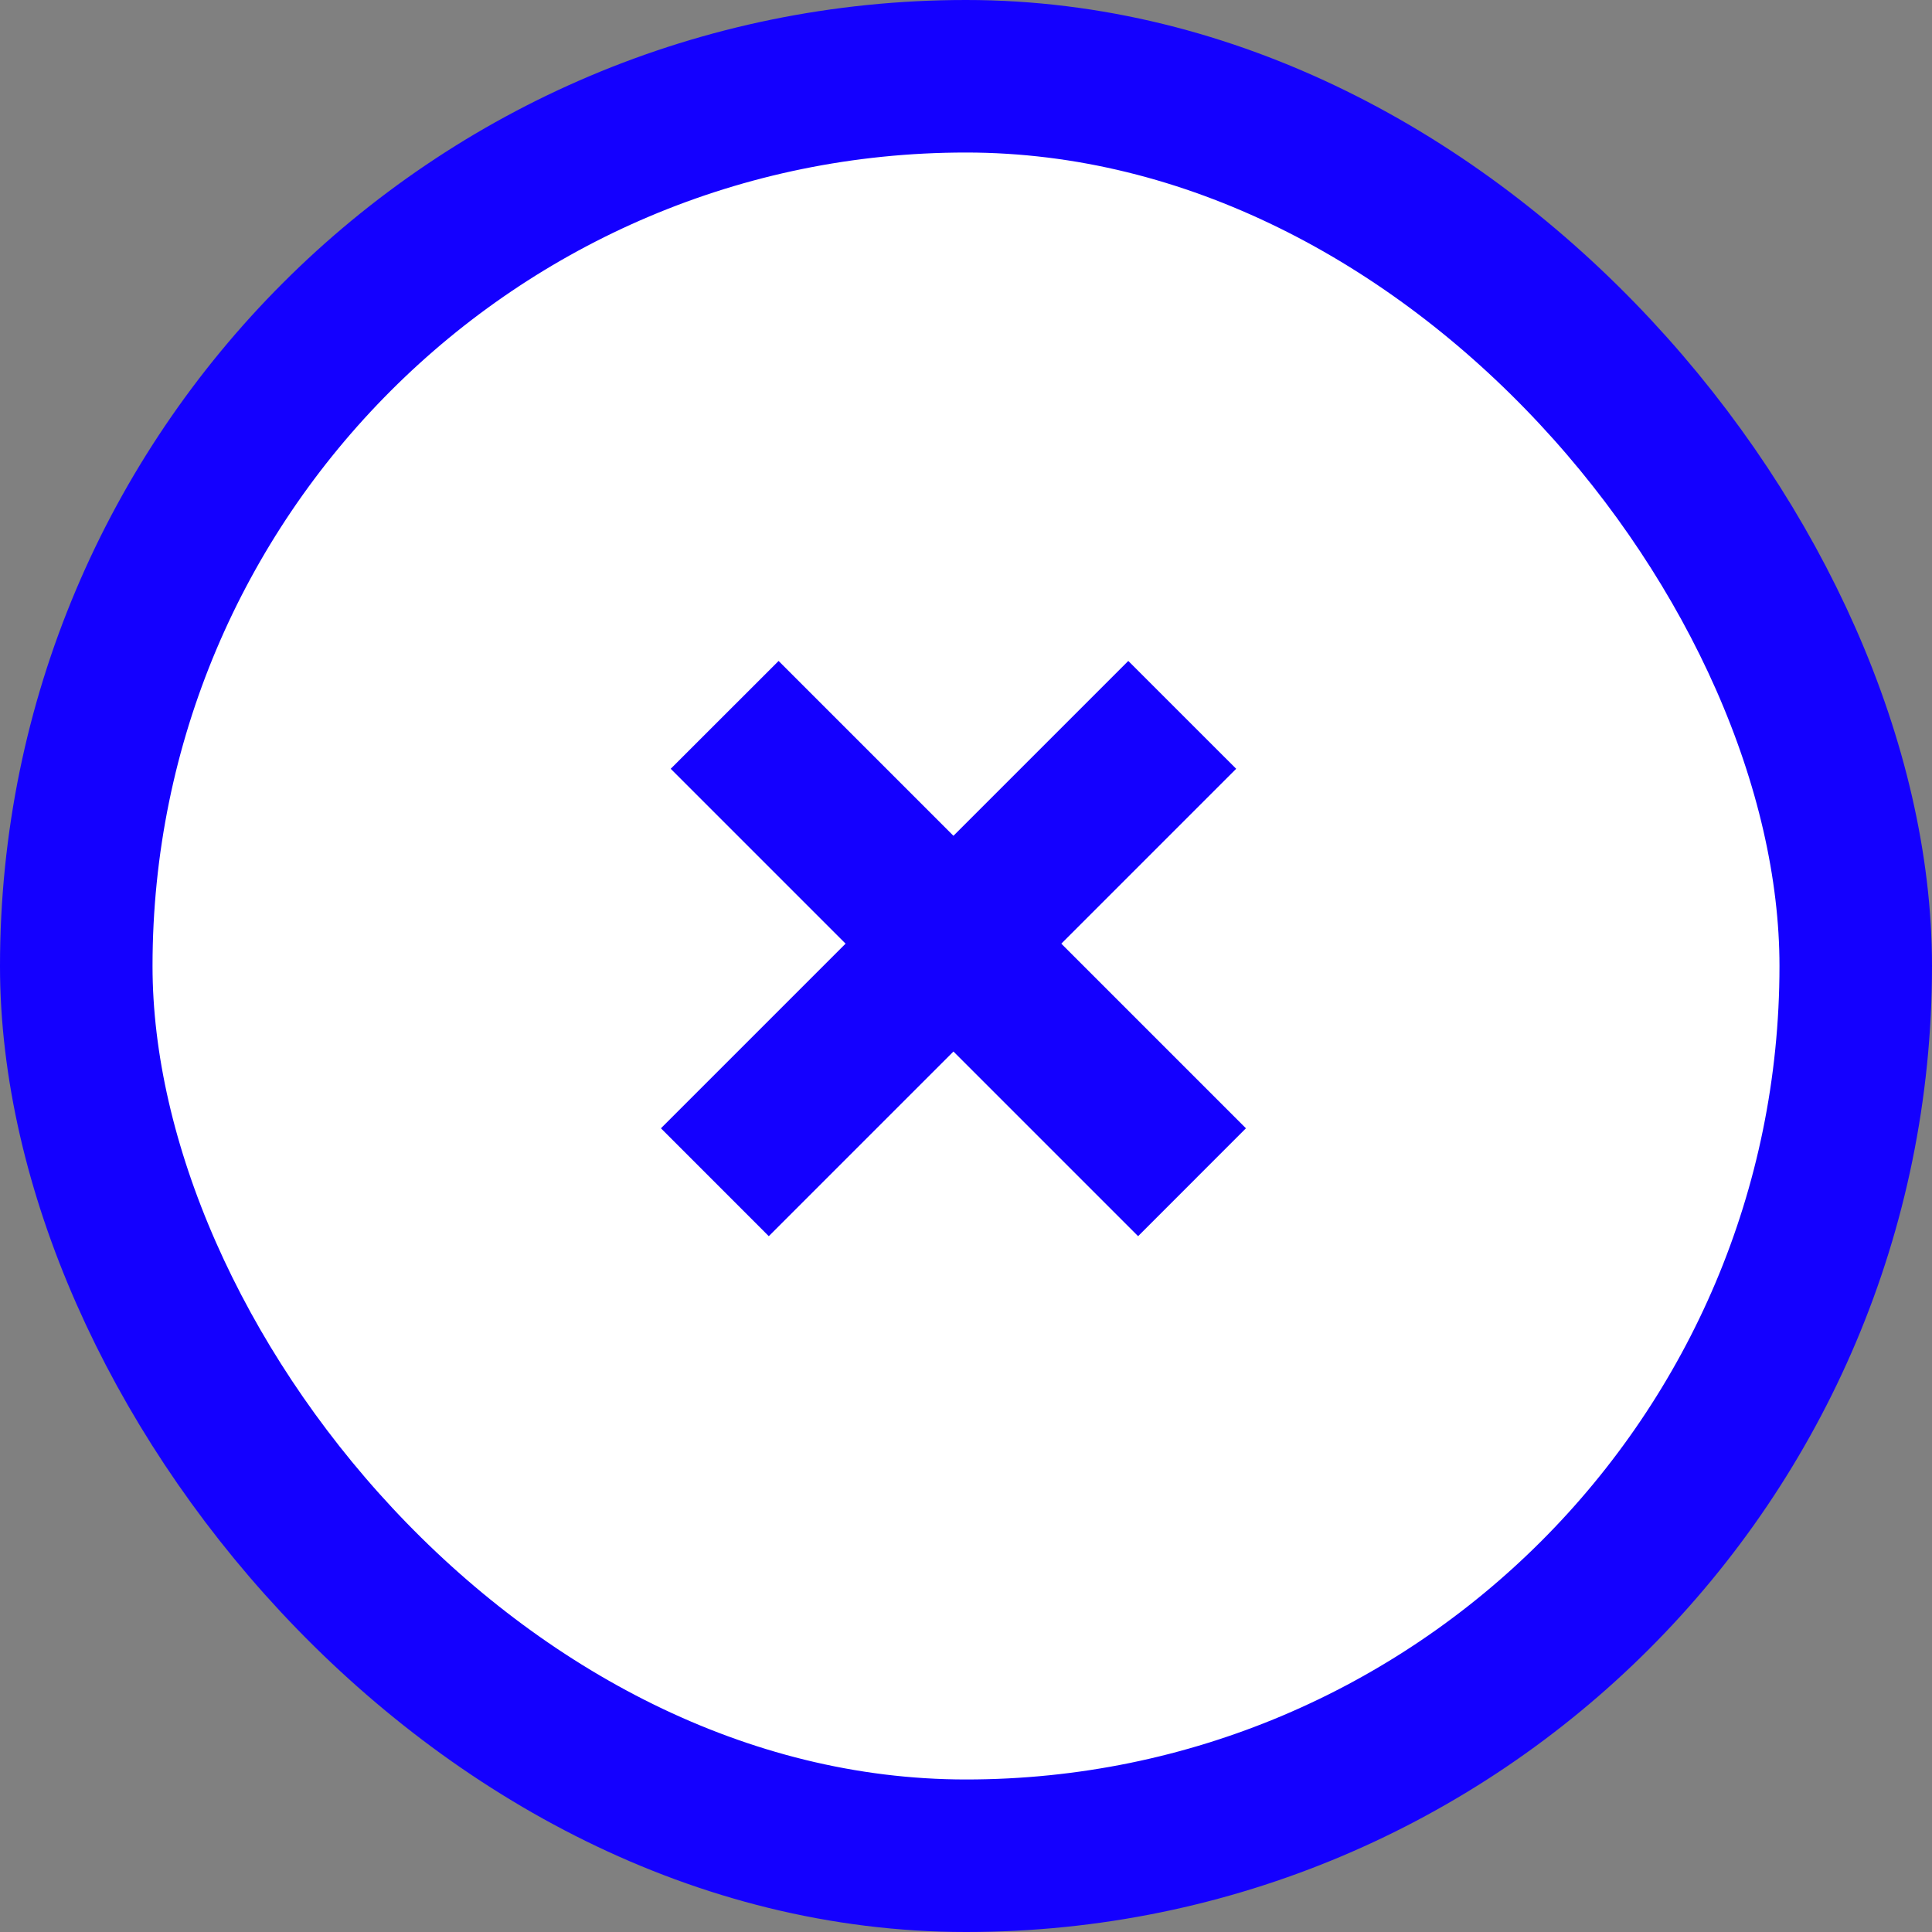
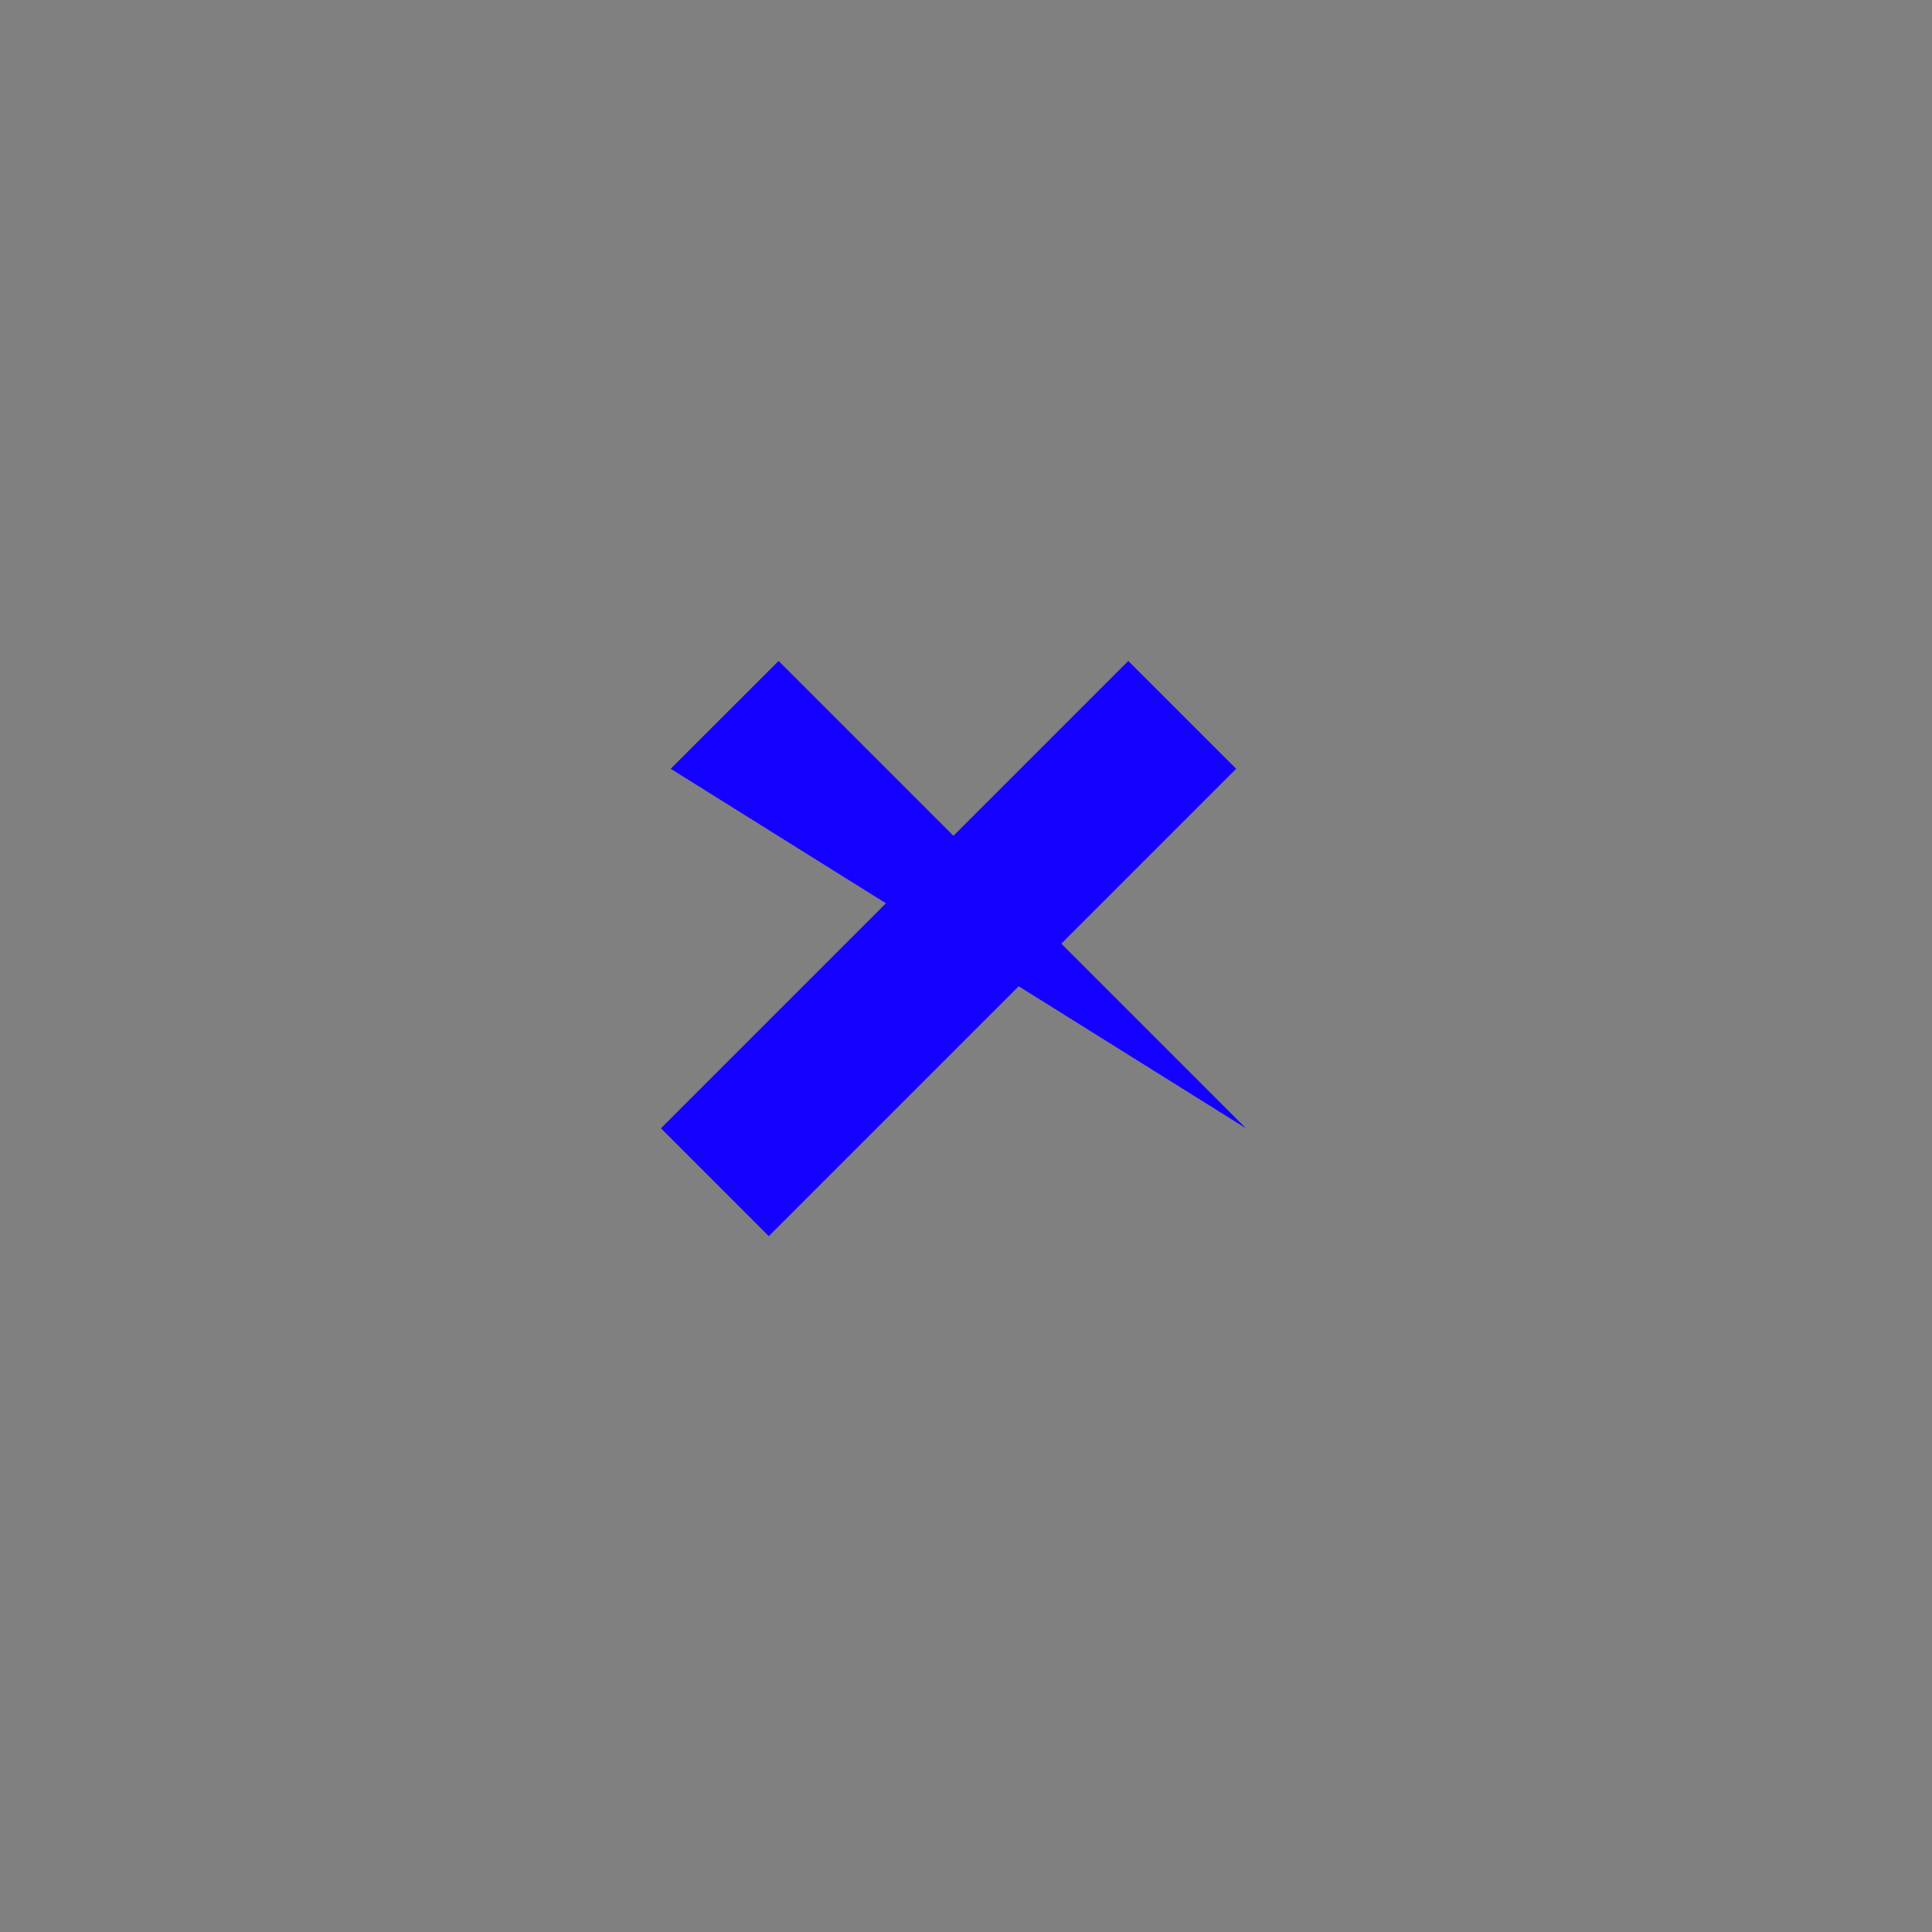
<svg xmlns="http://www.w3.org/2000/svg" width="38" height="38" viewBox="0 0 38 38" fill="none">
  <rect x="0" y="0" width="38" height="38" fill="#808080" stroke="none" />
-   <rect x="1.5" y="1.5" width="35" height="35" rx="17.5" fill="white" />
-   <path d="M15.314 13L24.506 22.192L22.385 24.314L13.192 15.121L15.314 13Z" fill="#1400FF" />
+   <path d="M15.314 13L24.506 22.192L13.192 15.121L15.314 13Z" fill="#1400FF" />
  <path d="M24.314 15.121L15.121 24.314L13 22.192L22.192 13L24.314 15.121Z" fill="#1400FF" />
-   <rect x="1.5" y="1.5" width="35" height="35" rx="17.5" stroke="#1400FF" stroke-width="3" />
</svg>